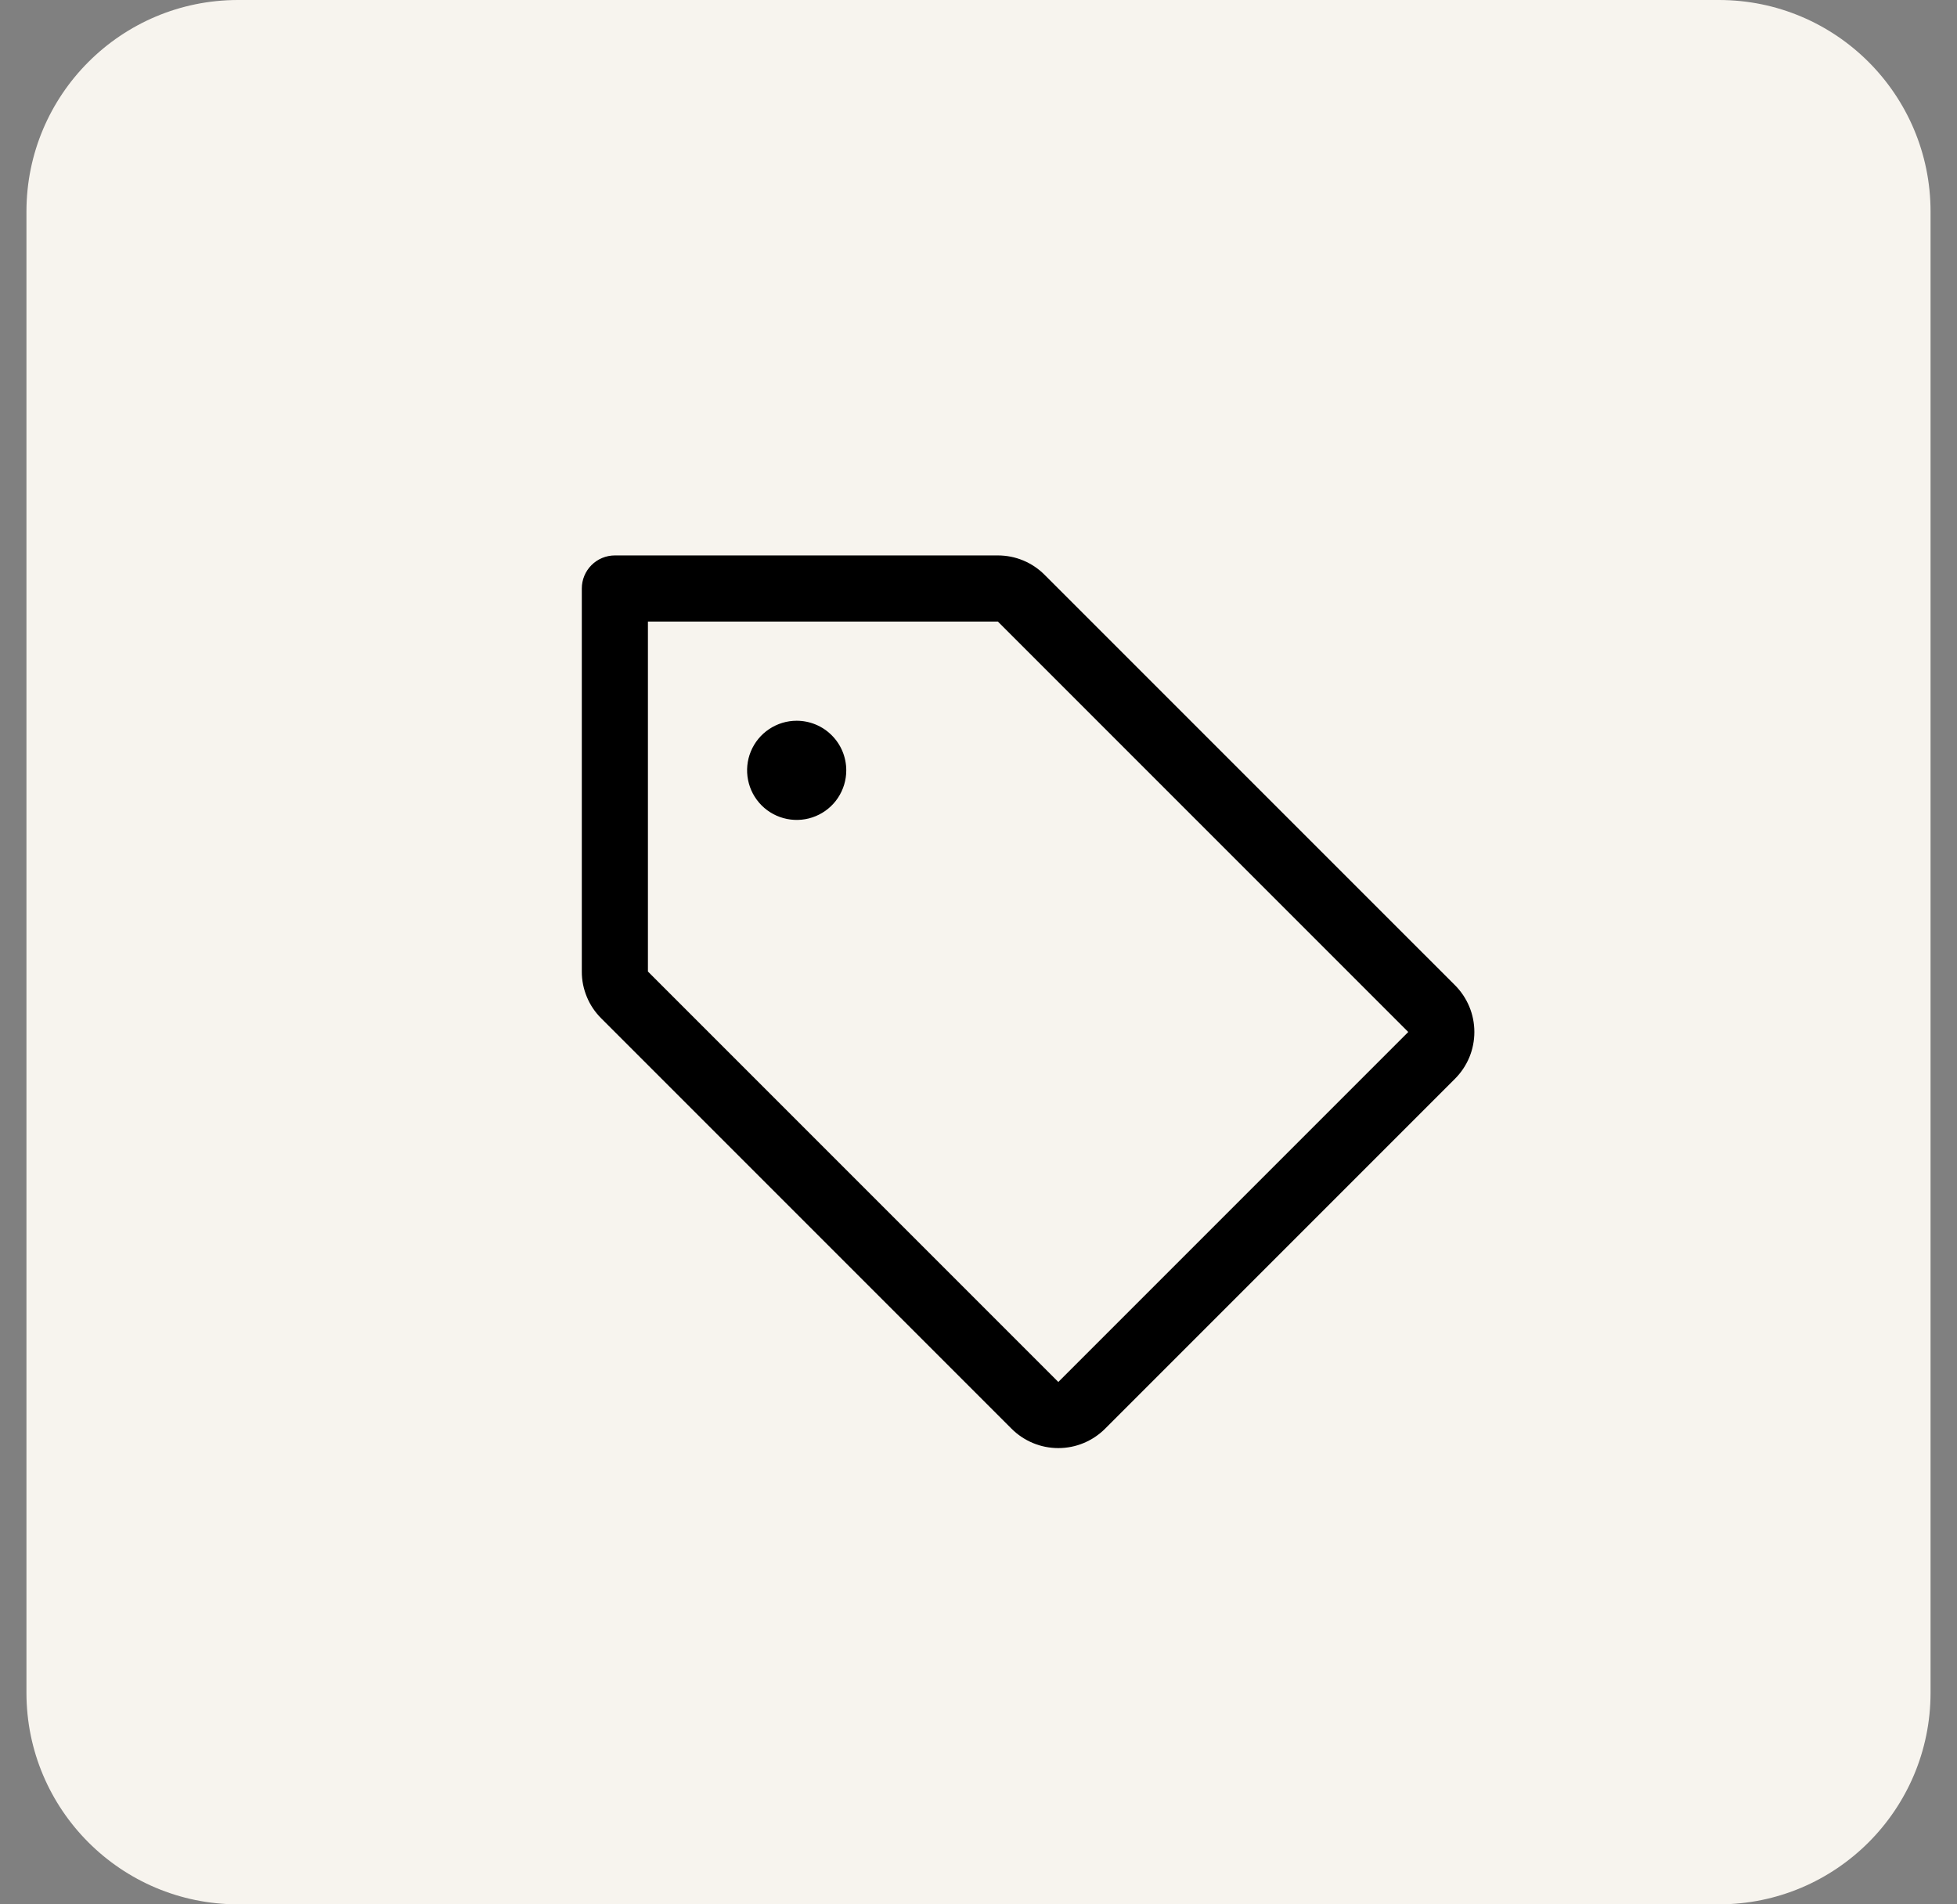
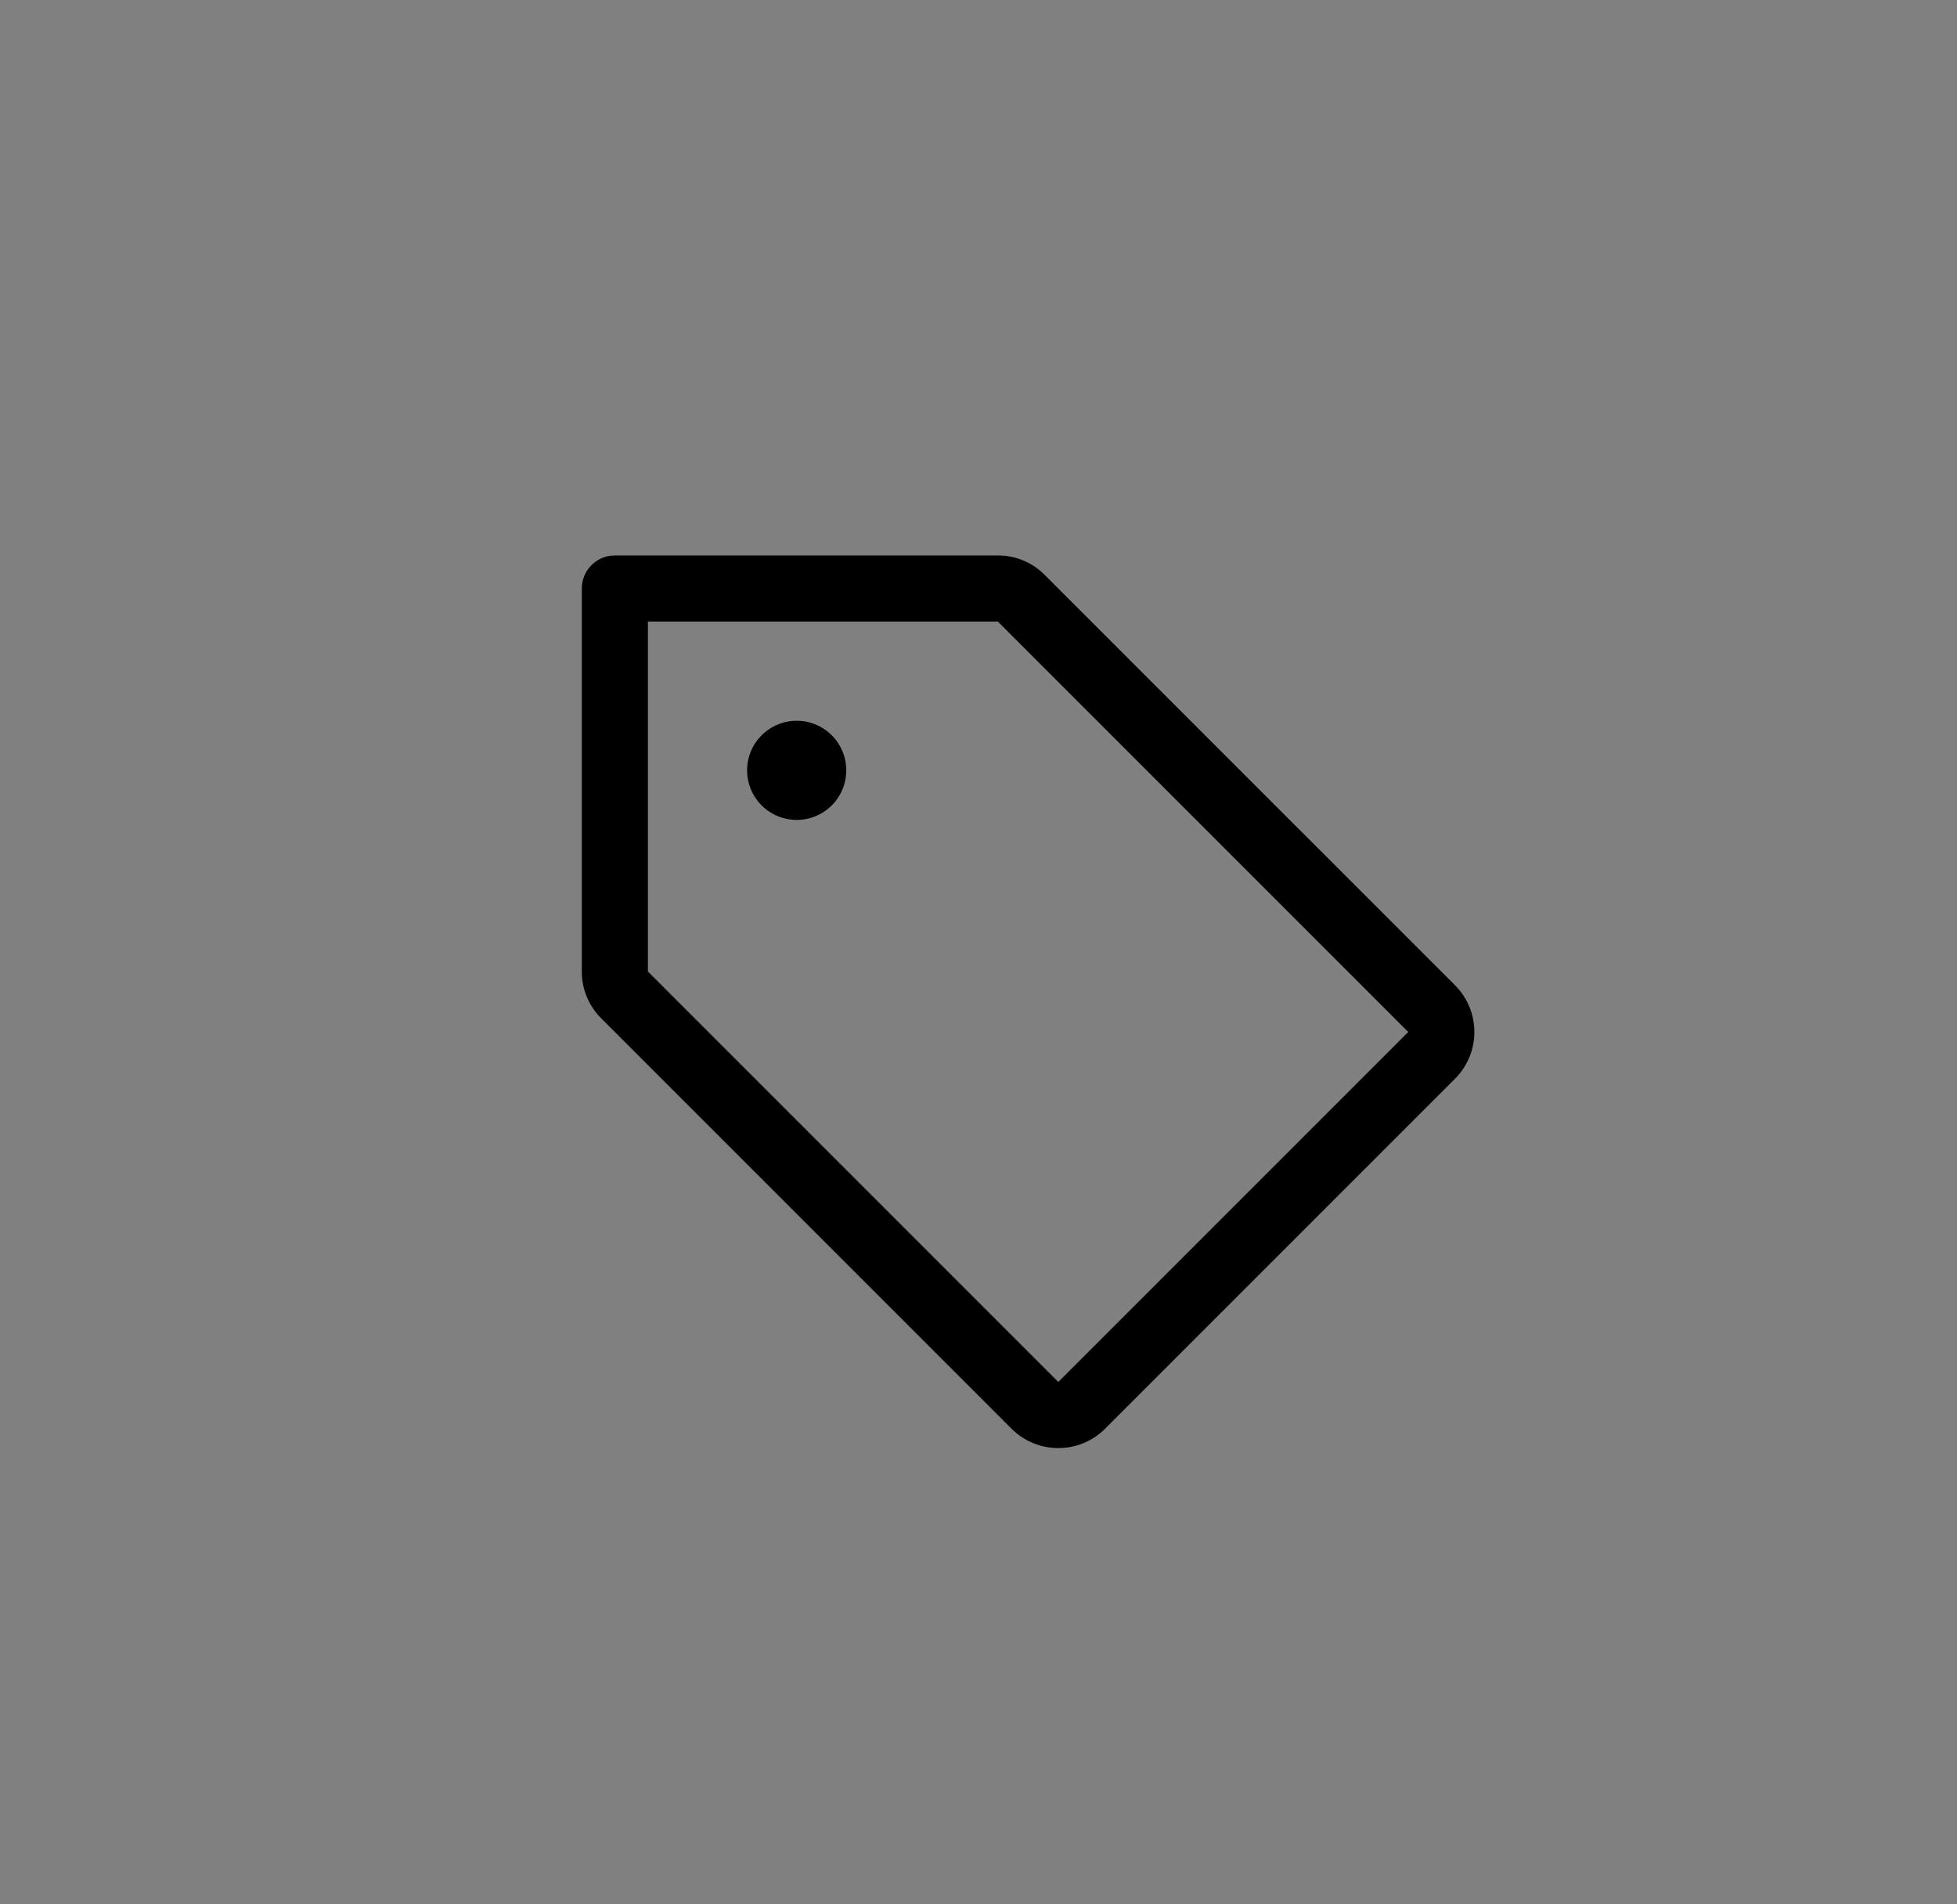
<svg xmlns="http://www.w3.org/2000/svg" width="37" height="36" viewBox="0 0 37 36" fill="none">
  <rect x="0" y="0" width="37" height="36" fill="#808080" stroke="none" />
-   <path d="M0.5 4C0.5 1.791 2.291 0 4.5 0H32.5C34.709 0 36.5 1.791 36.5 4V32C36.5 34.209 34.709 36 32.5 36H4.5C2.291 36 0.5 34.209 0.5 32V4Z" fill="#F7F4EE" />
  <path d="M27.509 18.625L19.75 10.867C19.634 10.75 19.497 10.658 19.345 10.595C19.193 10.532 19.031 10.5 18.866 10.5H11.625C11.459 10.5 11.3 10.566 11.183 10.683C11.066 10.8 11 10.959 11 11.125V18.366C10.999 18.531 11.032 18.693 11.095 18.845C11.157 18.997 11.25 19.134 11.366 19.25L19.125 27.009C19.241 27.125 19.379 27.217 19.531 27.28C19.682 27.343 19.845 27.375 20.009 27.375C20.173 27.375 20.336 27.343 20.487 27.28C20.639 27.217 20.777 27.125 20.893 27.009L27.509 20.393C27.625 20.277 27.717 20.139 27.78 19.988C27.843 19.836 27.875 19.673 27.875 19.509C27.875 19.345 27.843 19.182 27.78 19.031C27.717 18.879 27.625 18.741 27.509 18.625ZM20.009 26.125L12.25 18.366V11.75H18.866L26.625 19.509L20.009 26.125ZM16 14.563C16 14.748 15.945 14.929 15.842 15.084C15.739 15.238 15.593 15.358 15.421 15.429C15.25 15.5 15.062 15.518 14.88 15.482C14.698 15.446 14.531 15.357 14.4 15.226C14.268 15.094 14.179 14.927 14.143 14.745C14.107 14.564 14.125 14.375 14.196 14.204C14.267 14.033 14.387 13.886 14.542 13.783C14.696 13.68 14.877 13.625 15.062 13.625C15.311 13.625 15.55 13.724 15.725 13.9C15.901 14.075 16 14.314 16 14.563Z" fill="black" />
</svg>